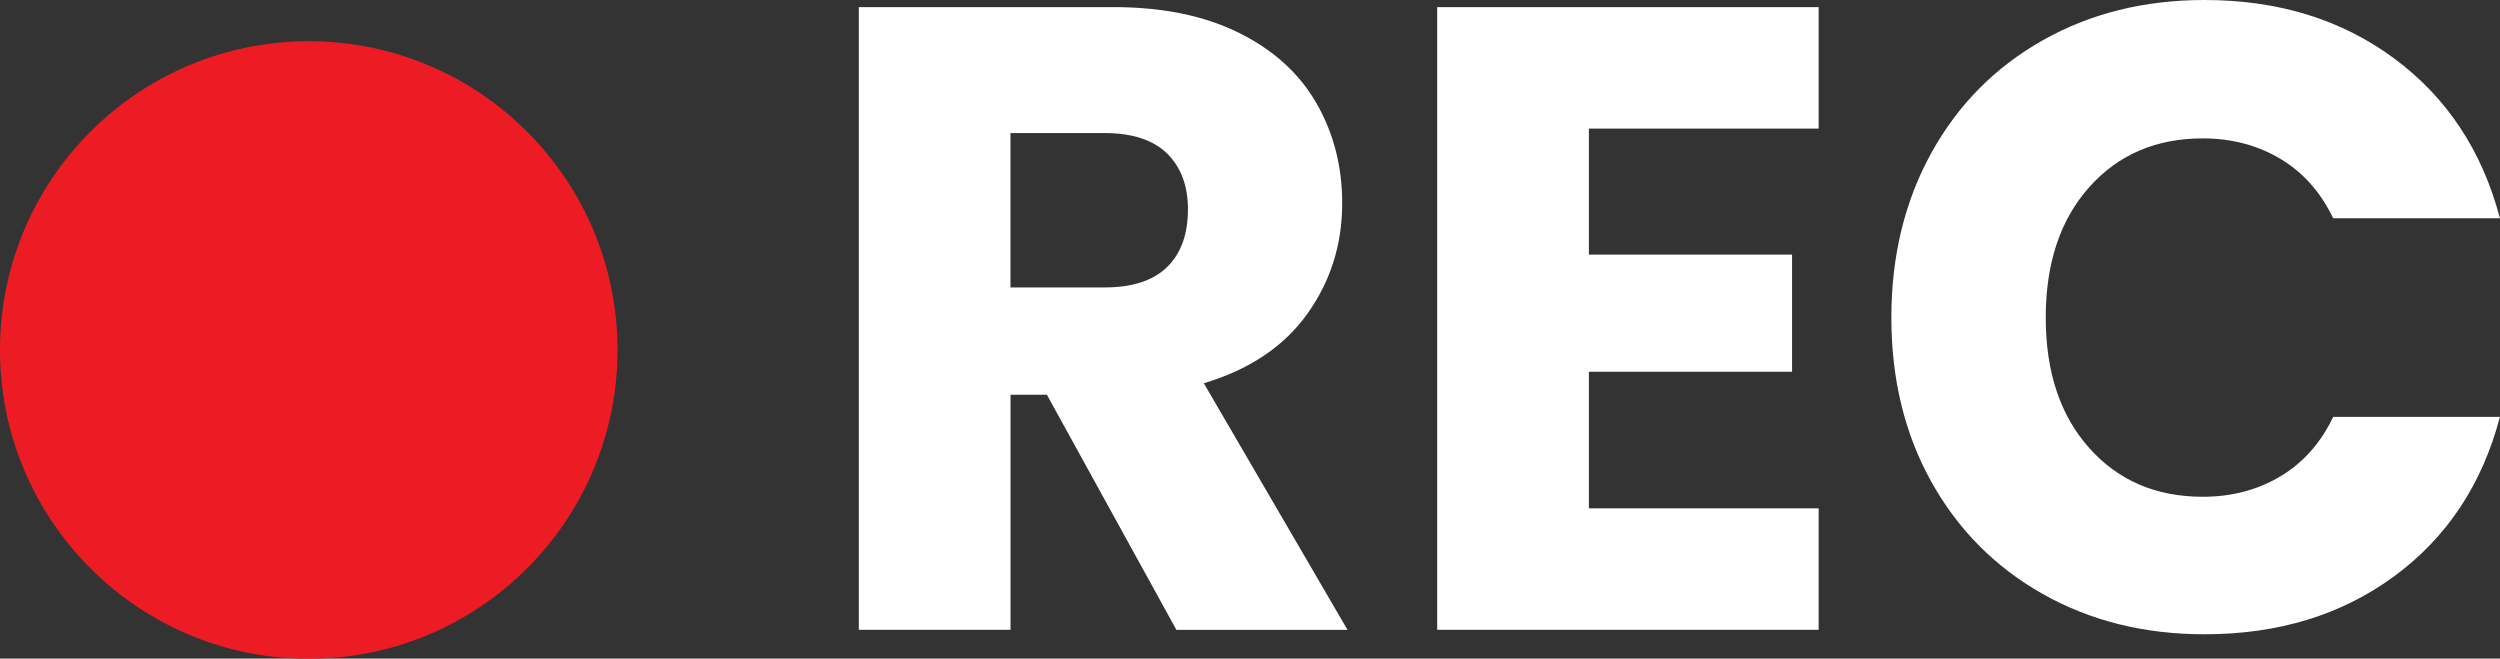
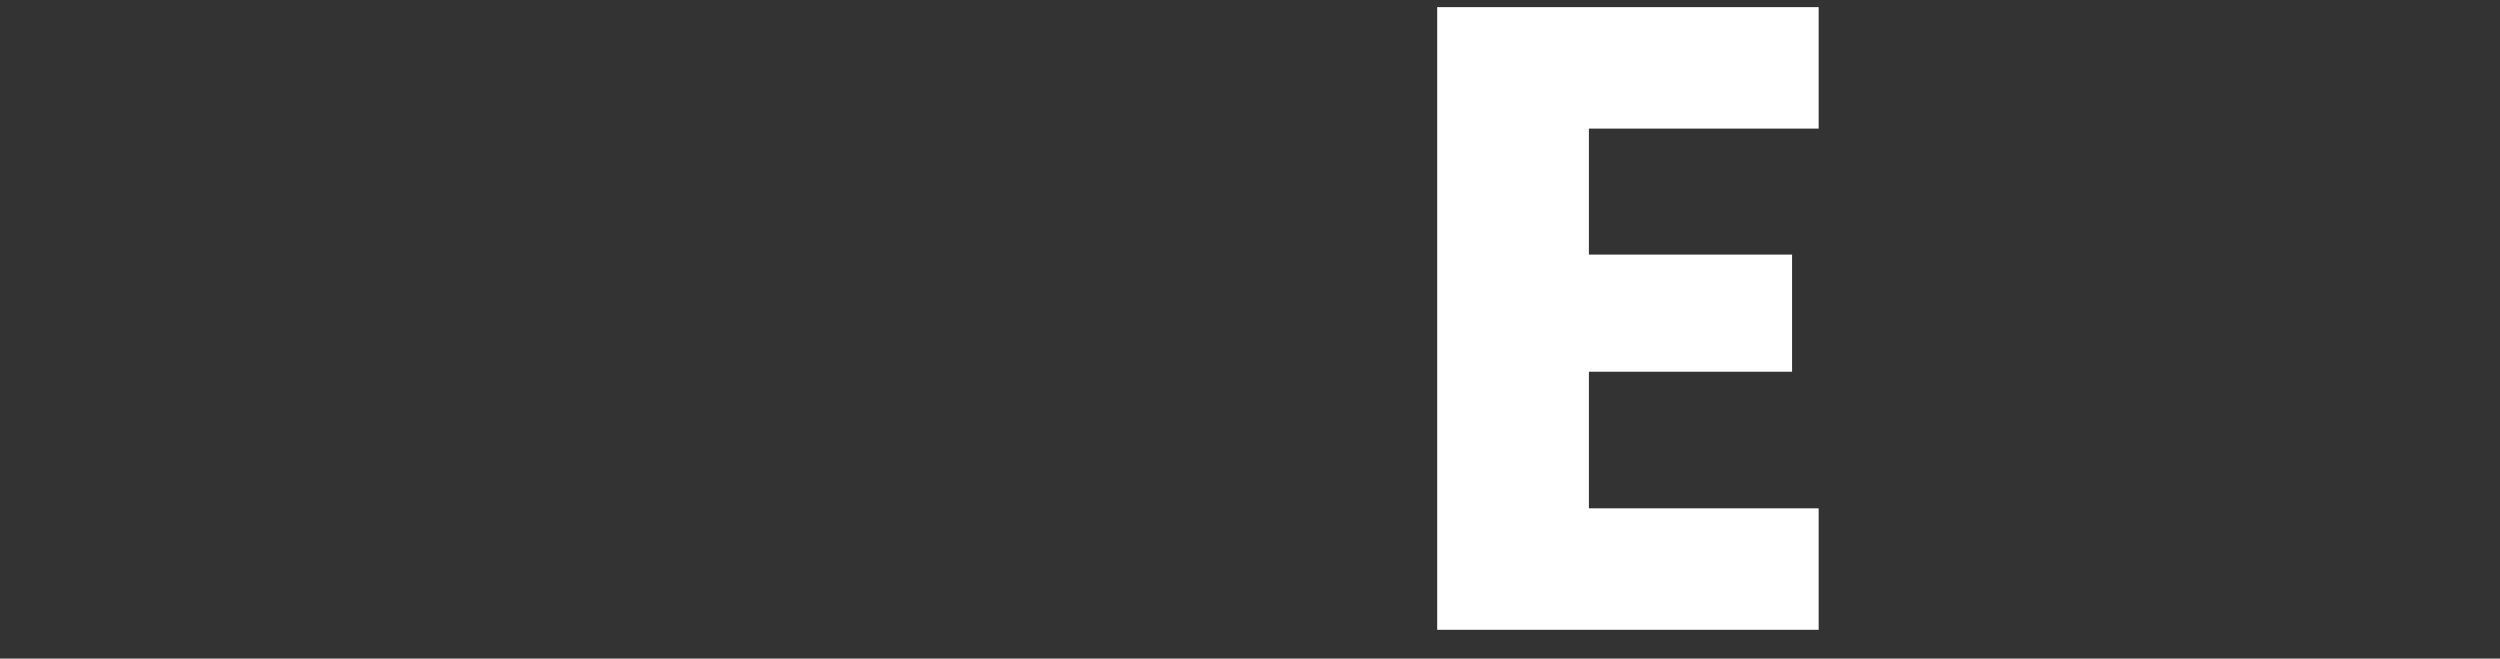
<svg xmlns="http://www.w3.org/2000/svg" height="103.8" preserveAspectRatio="xMidYMid meet" version="1.0" viewBox="0.0 0.0 394.0 103.8" width="394.0" zoomAndPan="magnify">
  <rect x="0.0" y="0.0" width="394.0" height="103.8" fill="#333333" stroke="none" />
  <g>
    <g id="change1_1">
-       <circle cx="48.66" cy="55.16" fill="#ed1c24" r="48.66" />
-     </g>
+       </g>
    <g fill="#fff" id="change2_1">
-       <path d="M185.4,99.26l-20.41-37.05h-5.73v37.05h-23.91V1.12h40.12c7.74,0,14.33,1.35,19.78,4.05 c5.45,2.7,9.53,6.41,12.23,11.11c2.7,4.71,4.05,9.95,4.05,15.73c0,6.53-1.84,12.35-5.52,17.48c-3.68,5.13-9.11,8.76-16.29,10.91 l22.65,38.87H185.4z M159.25,45.3h14.82c4.38,0,7.67-1.07,9.86-3.21c2.19-2.14,3.29-5.17,3.29-9.09c0-3.73-1.1-6.66-3.29-8.81 c-2.19-2.14-5.48-3.22-9.86-3.22h-14.82V45.3z" />
      <path d="M250.41,20.27v19.85h32.02v18.46h-32.02v21.53h36.21v19.15H226.5V1.12h60.12v19.15H250.41z" />
-       <path d="M304.37,24.12c4.19-7.6,10.04-13.51,17.55-17.76C329.42,2.12,337.93,0,347.43,0 c11.65,0,21.62,3.08,29.92,9.23c8.29,6.15,13.84,14.54,16.64,25.17h-26.28c-1.96-4.1-4.73-7.22-8.32-9.37 c-3.59-2.14-7.67-3.22-12.23-3.22c-7.36,0-13.33,2.56-17.9,7.69c-4.57,5.13-6.85,11.98-6.85,20.55c0,8.58,2.28,15.43,6.85,20.55 c4.57,5.13,10.53,7.69,17.9,7.69c4.57,0,8.64-1.07,12.23-3.22c3.59-2.14,6.36-5.26,8.32-9.37h26.28 c-2.8,10.63-8.34,18.99-16.64,25.1c-8.3,6.11-18.27,9.16-29.92,9.16c-9.51,0-18.01-2.12-25.51-6.36 c-7.5-4.24-13.35-10.14-17.55-17.69s-6.29-16.17-6.29-25.86C298.08,40.36,300.18,31.71,304.37,24.12z" />
    </g>
  </g>
</svg>